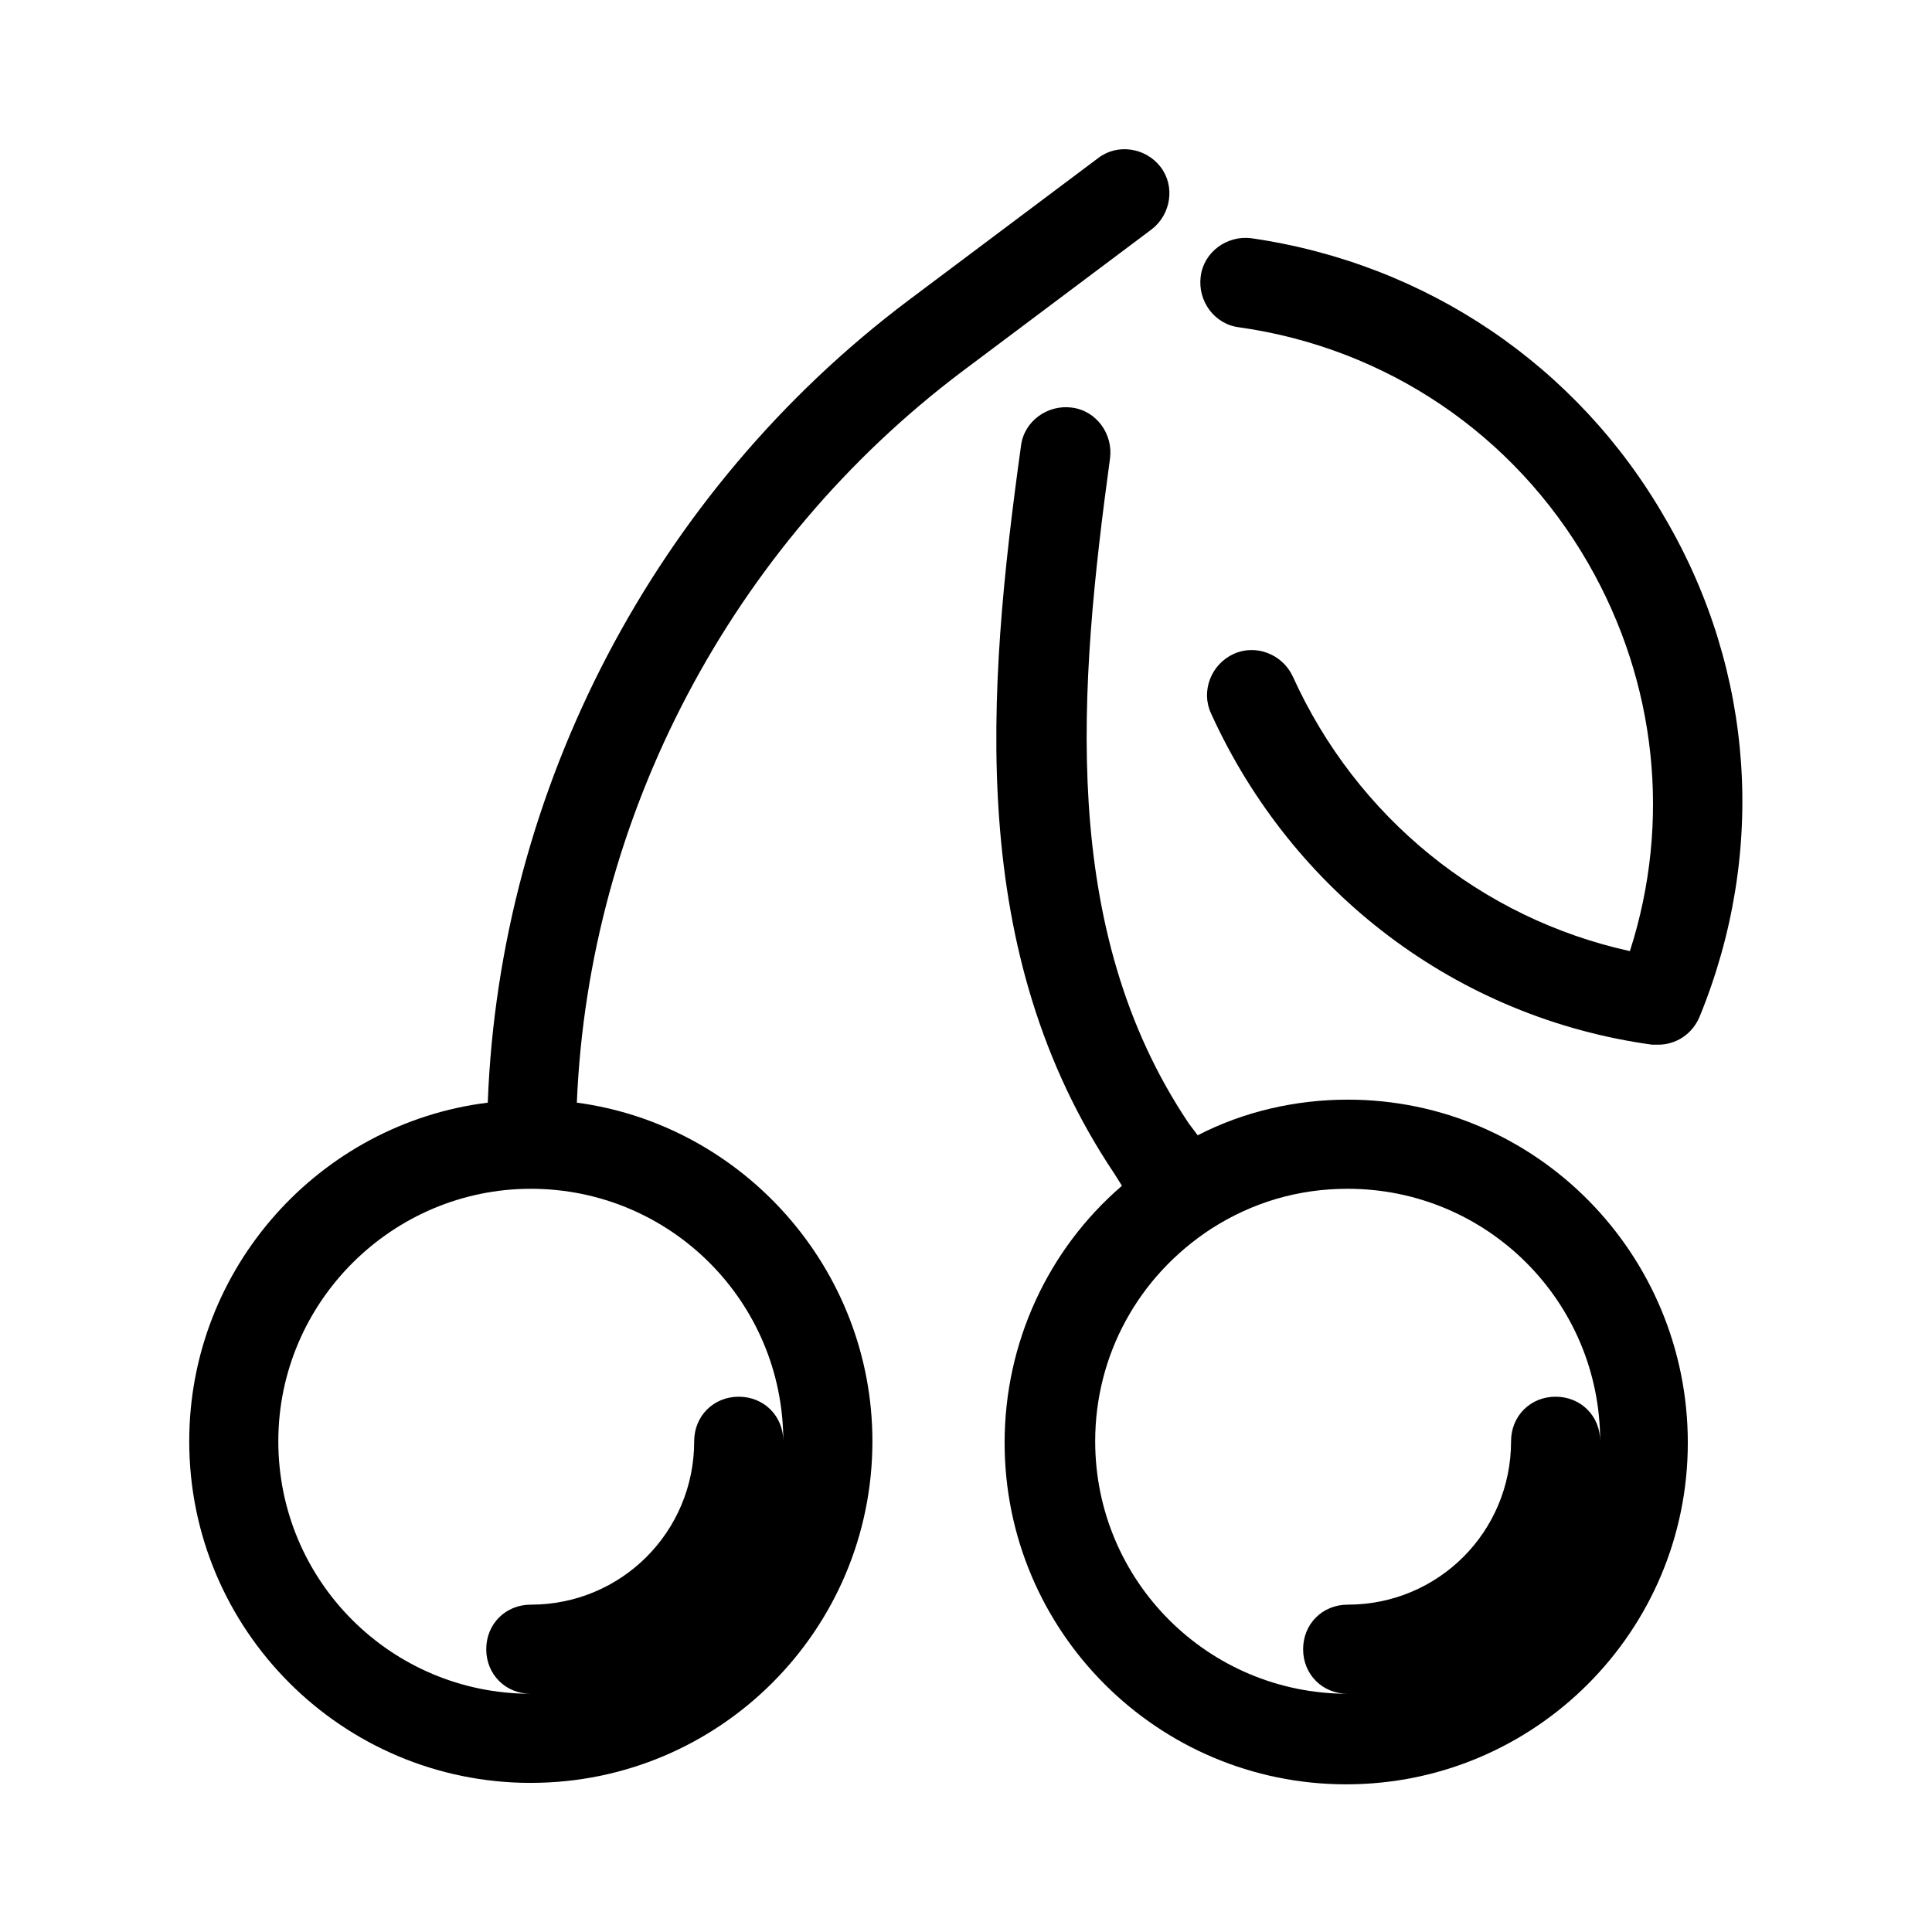
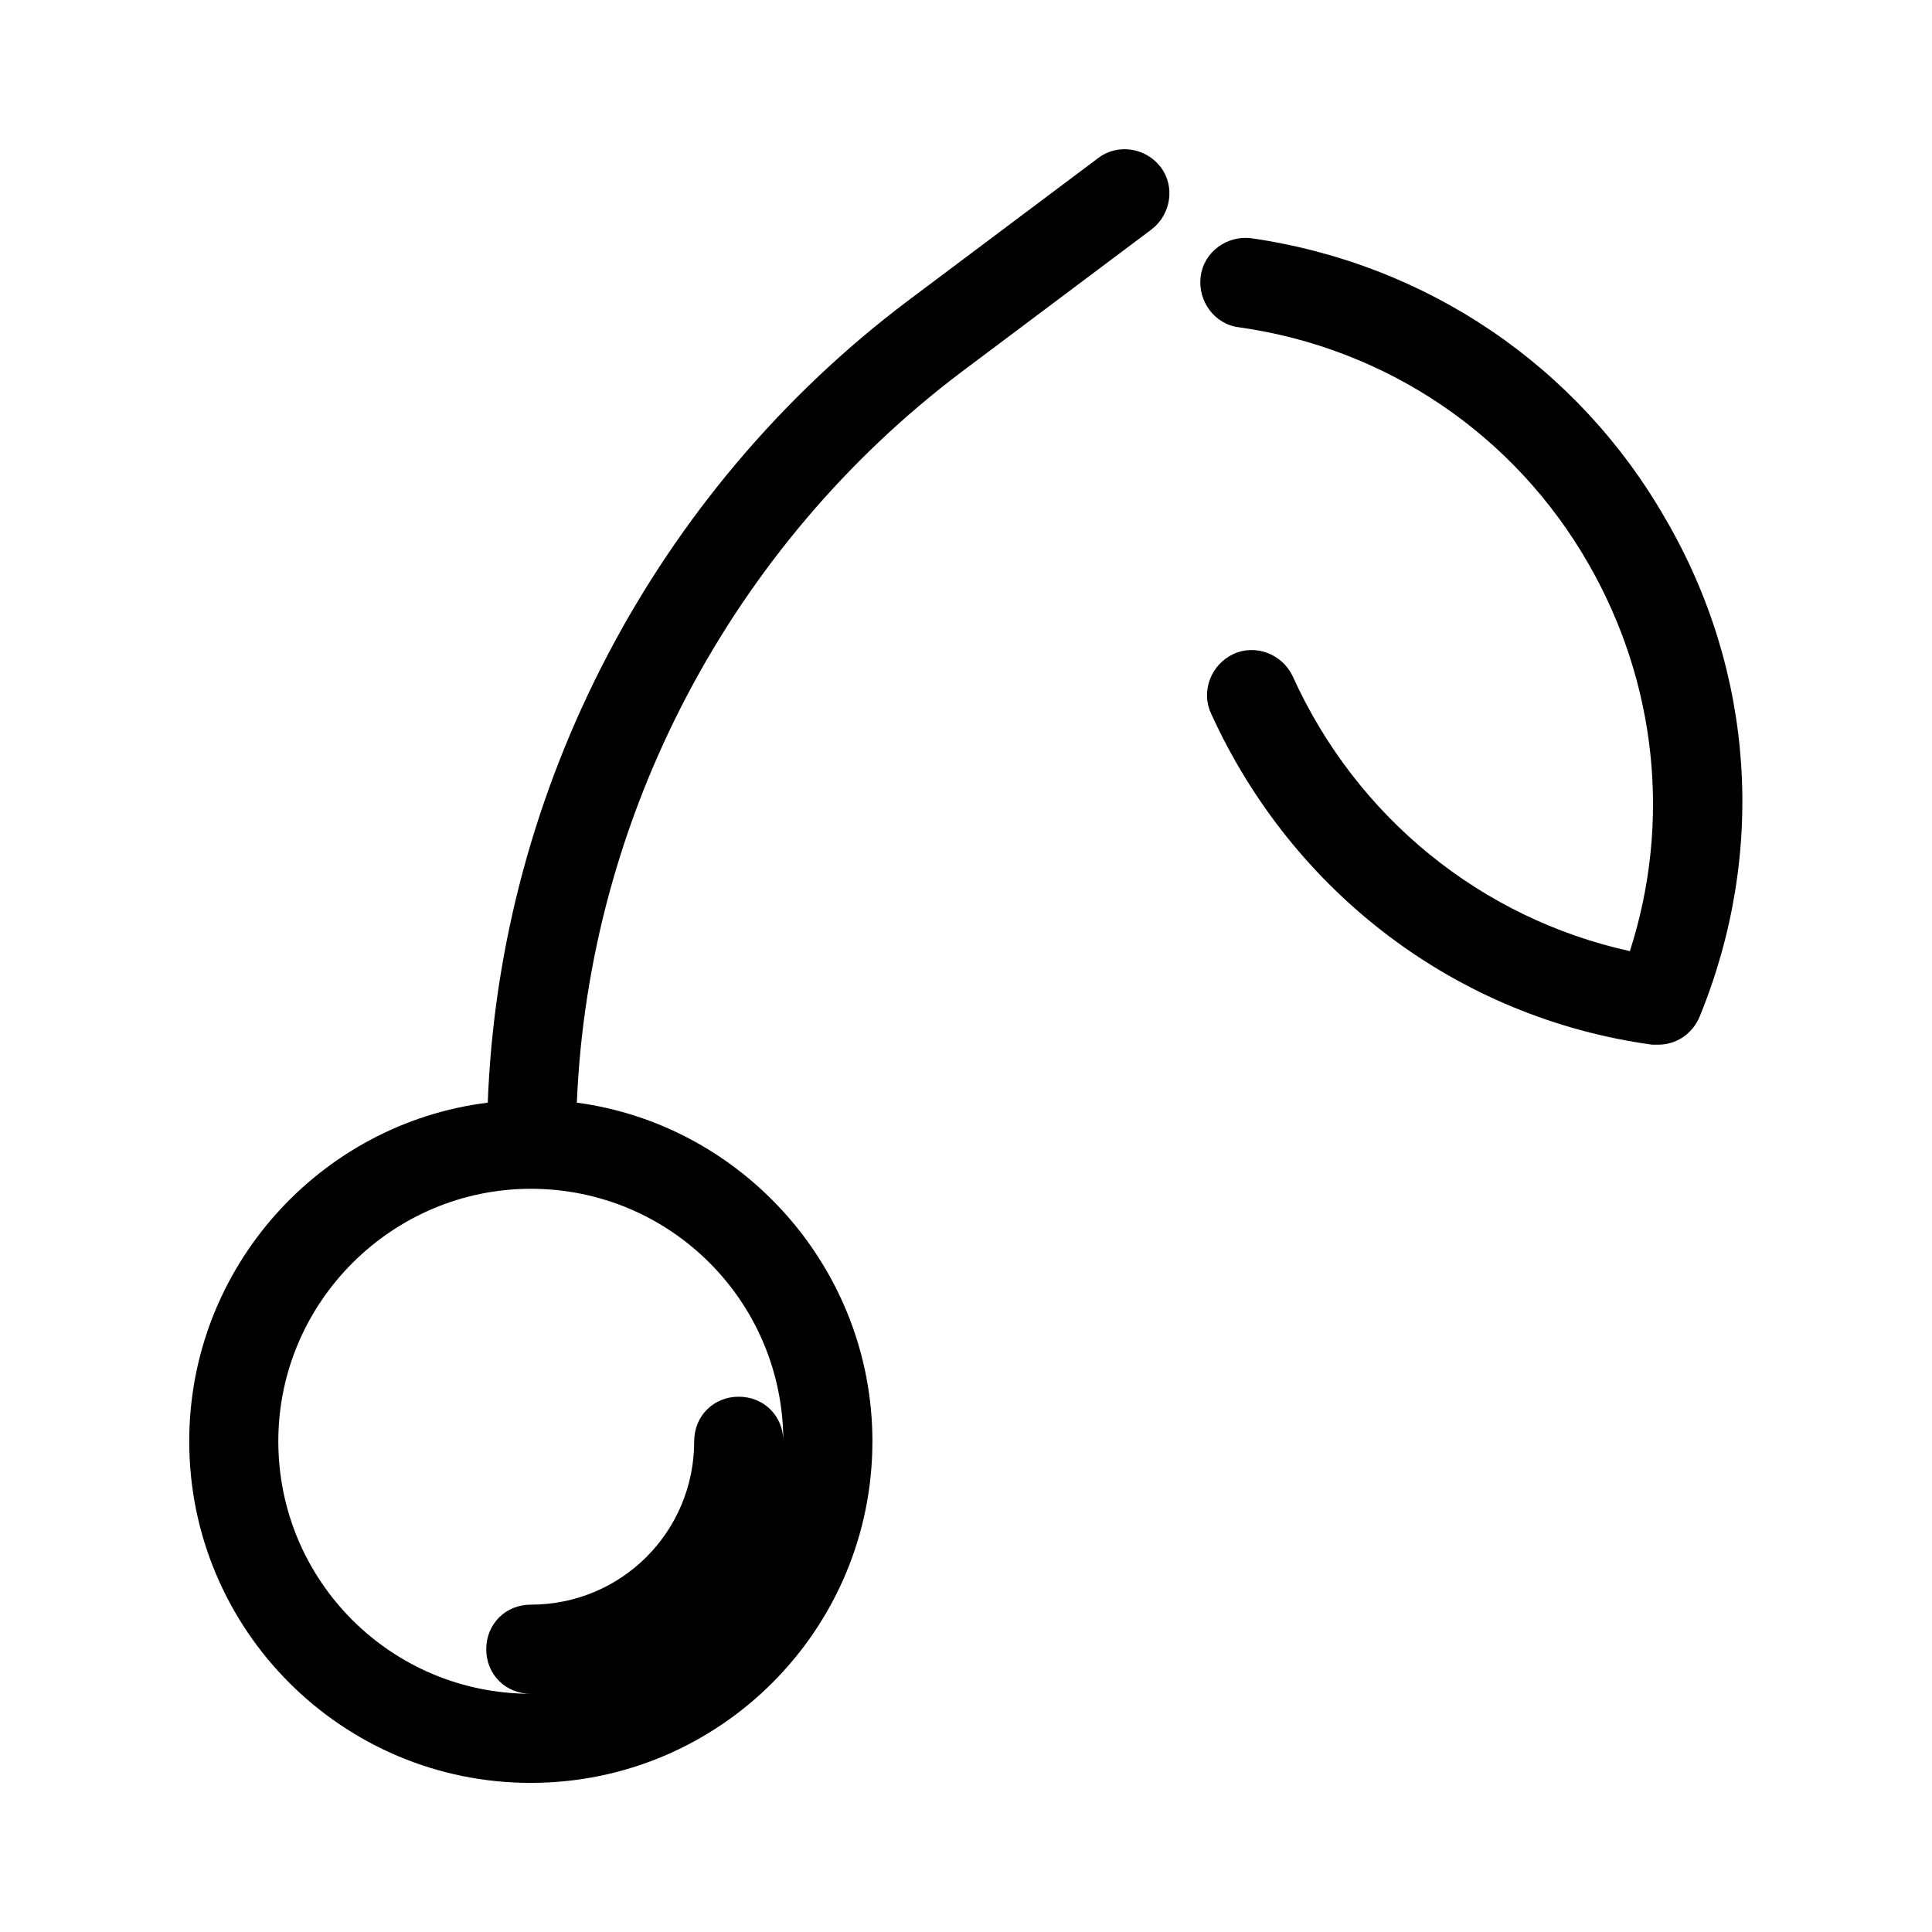
<svg xmlns="http://www.w3.org/2000/svg" fill="#000000" width="800px" height="800px" version="1.1" viewBox="144 144 512 512">
  <g>
    <path d="m284.67 616.48c49.988 0 90.527-40.539 90.527-90.527 0-45.656-34.242-83.836-78.328-89.742 3.152-75.965 40.938-147.6 101.95-193.65l50.383-37.785c5.117-3.938 6.297-11.414 2.363-16.531-3.938-5.117-11.414-6.297-16.531-2.363l-50.383 37.785c-66.914 50.383-108.24 129.1-111.39 212.55-44.477 5.508-79.113 43.688-79.113 89.738 0 49.988 40.543 90.531 90.527 90.531zm0-157.44c37 0 66.914 29.914 66.914 66.914 0-6.691-5.117-11.809-11.809-11.809s-11.809 5.117-11.809 11.809c0 24.008-19.285 43.297-43.297 43.297-6.691 0-11.809 5.117-11.809 11.809s5.117 11.809 11.809 11.809c-37 0-66.914-29.914-66.914-66.914 0.004-37 30.312-66.914 66.914-66.914z" />
-     <path d="m501.15 435.42c-13.777 0-27.551 3.148-39.754 9.445l-2.359-3.148c-34.637-51.562-29.125-115.72-20.859-176.33 0.789-6.297-3.543-12.594-10.234-13.383-6.297-0.789-12.594 3.543-13.383 10.234-9.055 65.336-14.562 134.22 24.797 192.86l1.969 3.148c-19.68 16.926-31.094 41.723-31.094 68.094 0 49.988 40.539 90.527 90.527 90.527s90.527-40.539 90.527-90.527-40.148-90.922-90.137-90.922zm55.105 78.723c-6.691 0-11.809 5.117-11.809 11.809 0 24.008-19.285 43.297-43.297 43.297-6.691 0-11.809 5.117-11.809 11.809s5.117 11.809 11.809 11.809c-37 0-66.914-29.914-66.914-66.914 0-22.828 11.414-43.691 30.699-56.285 11.02-7.086 23.223-10.629 36.211-10.629 37 0 66.914 29.914 66.914 66.914 0.004-6.695-5.113-11.809-11.805-11.809z" />
    <path d="m585.38 281.52c-23.219-40.539-63.367-67.699-109.81-74.391-6.297-0.789-12.594 3.543-13.383 10.234-0.789 6.297 3.543 12.594 10.234 13.383 38.965 5.512 72.816 28.34 92.496 62.582 18.105 31.488 22.043 68.488 11.02 102.73-39.359-8.66-72.422-35.426-89.348-72.816-2.754-5.902-9.84-8.66-15.742-5.902-5.902 2.754-8.66 9.84-5.902 15.742 21.648 47.625 65.336 80.688 116.9 87.773h1.574c4.723 0 9.055-2.754 11.02-7.477 17.711-43.297 14.562-91.316-9.055-131.86z" />
  </g>
</svg>